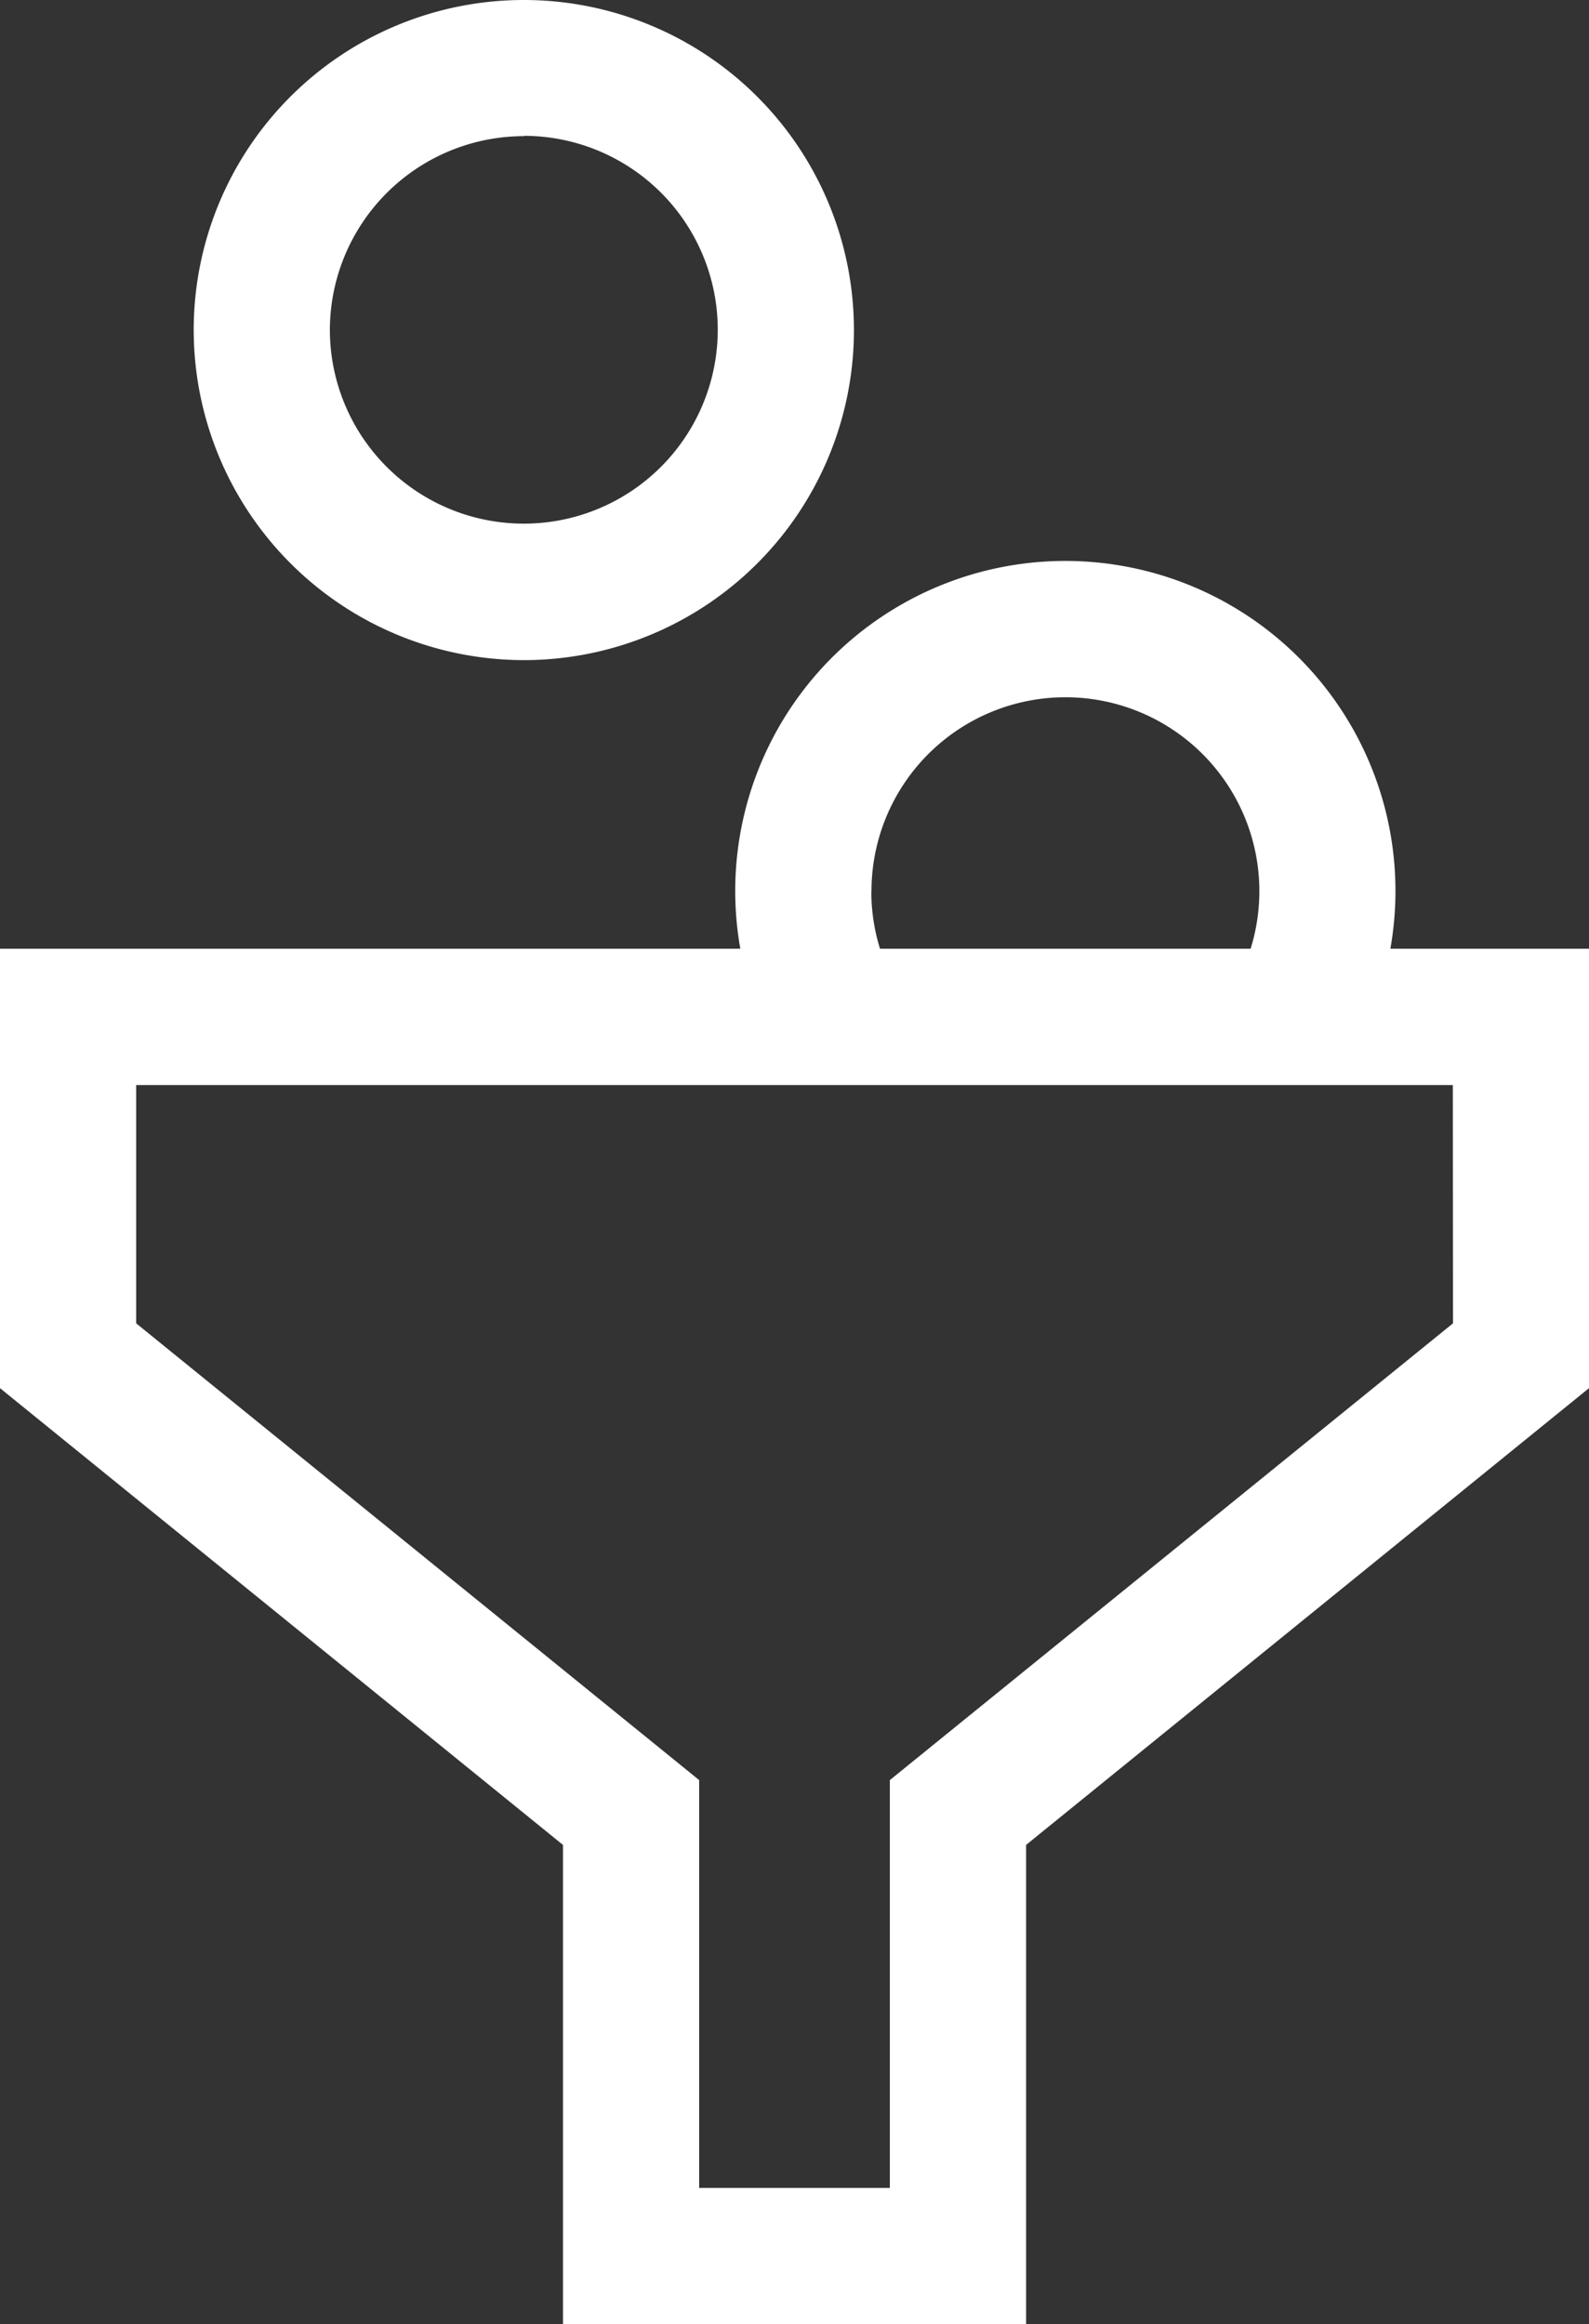
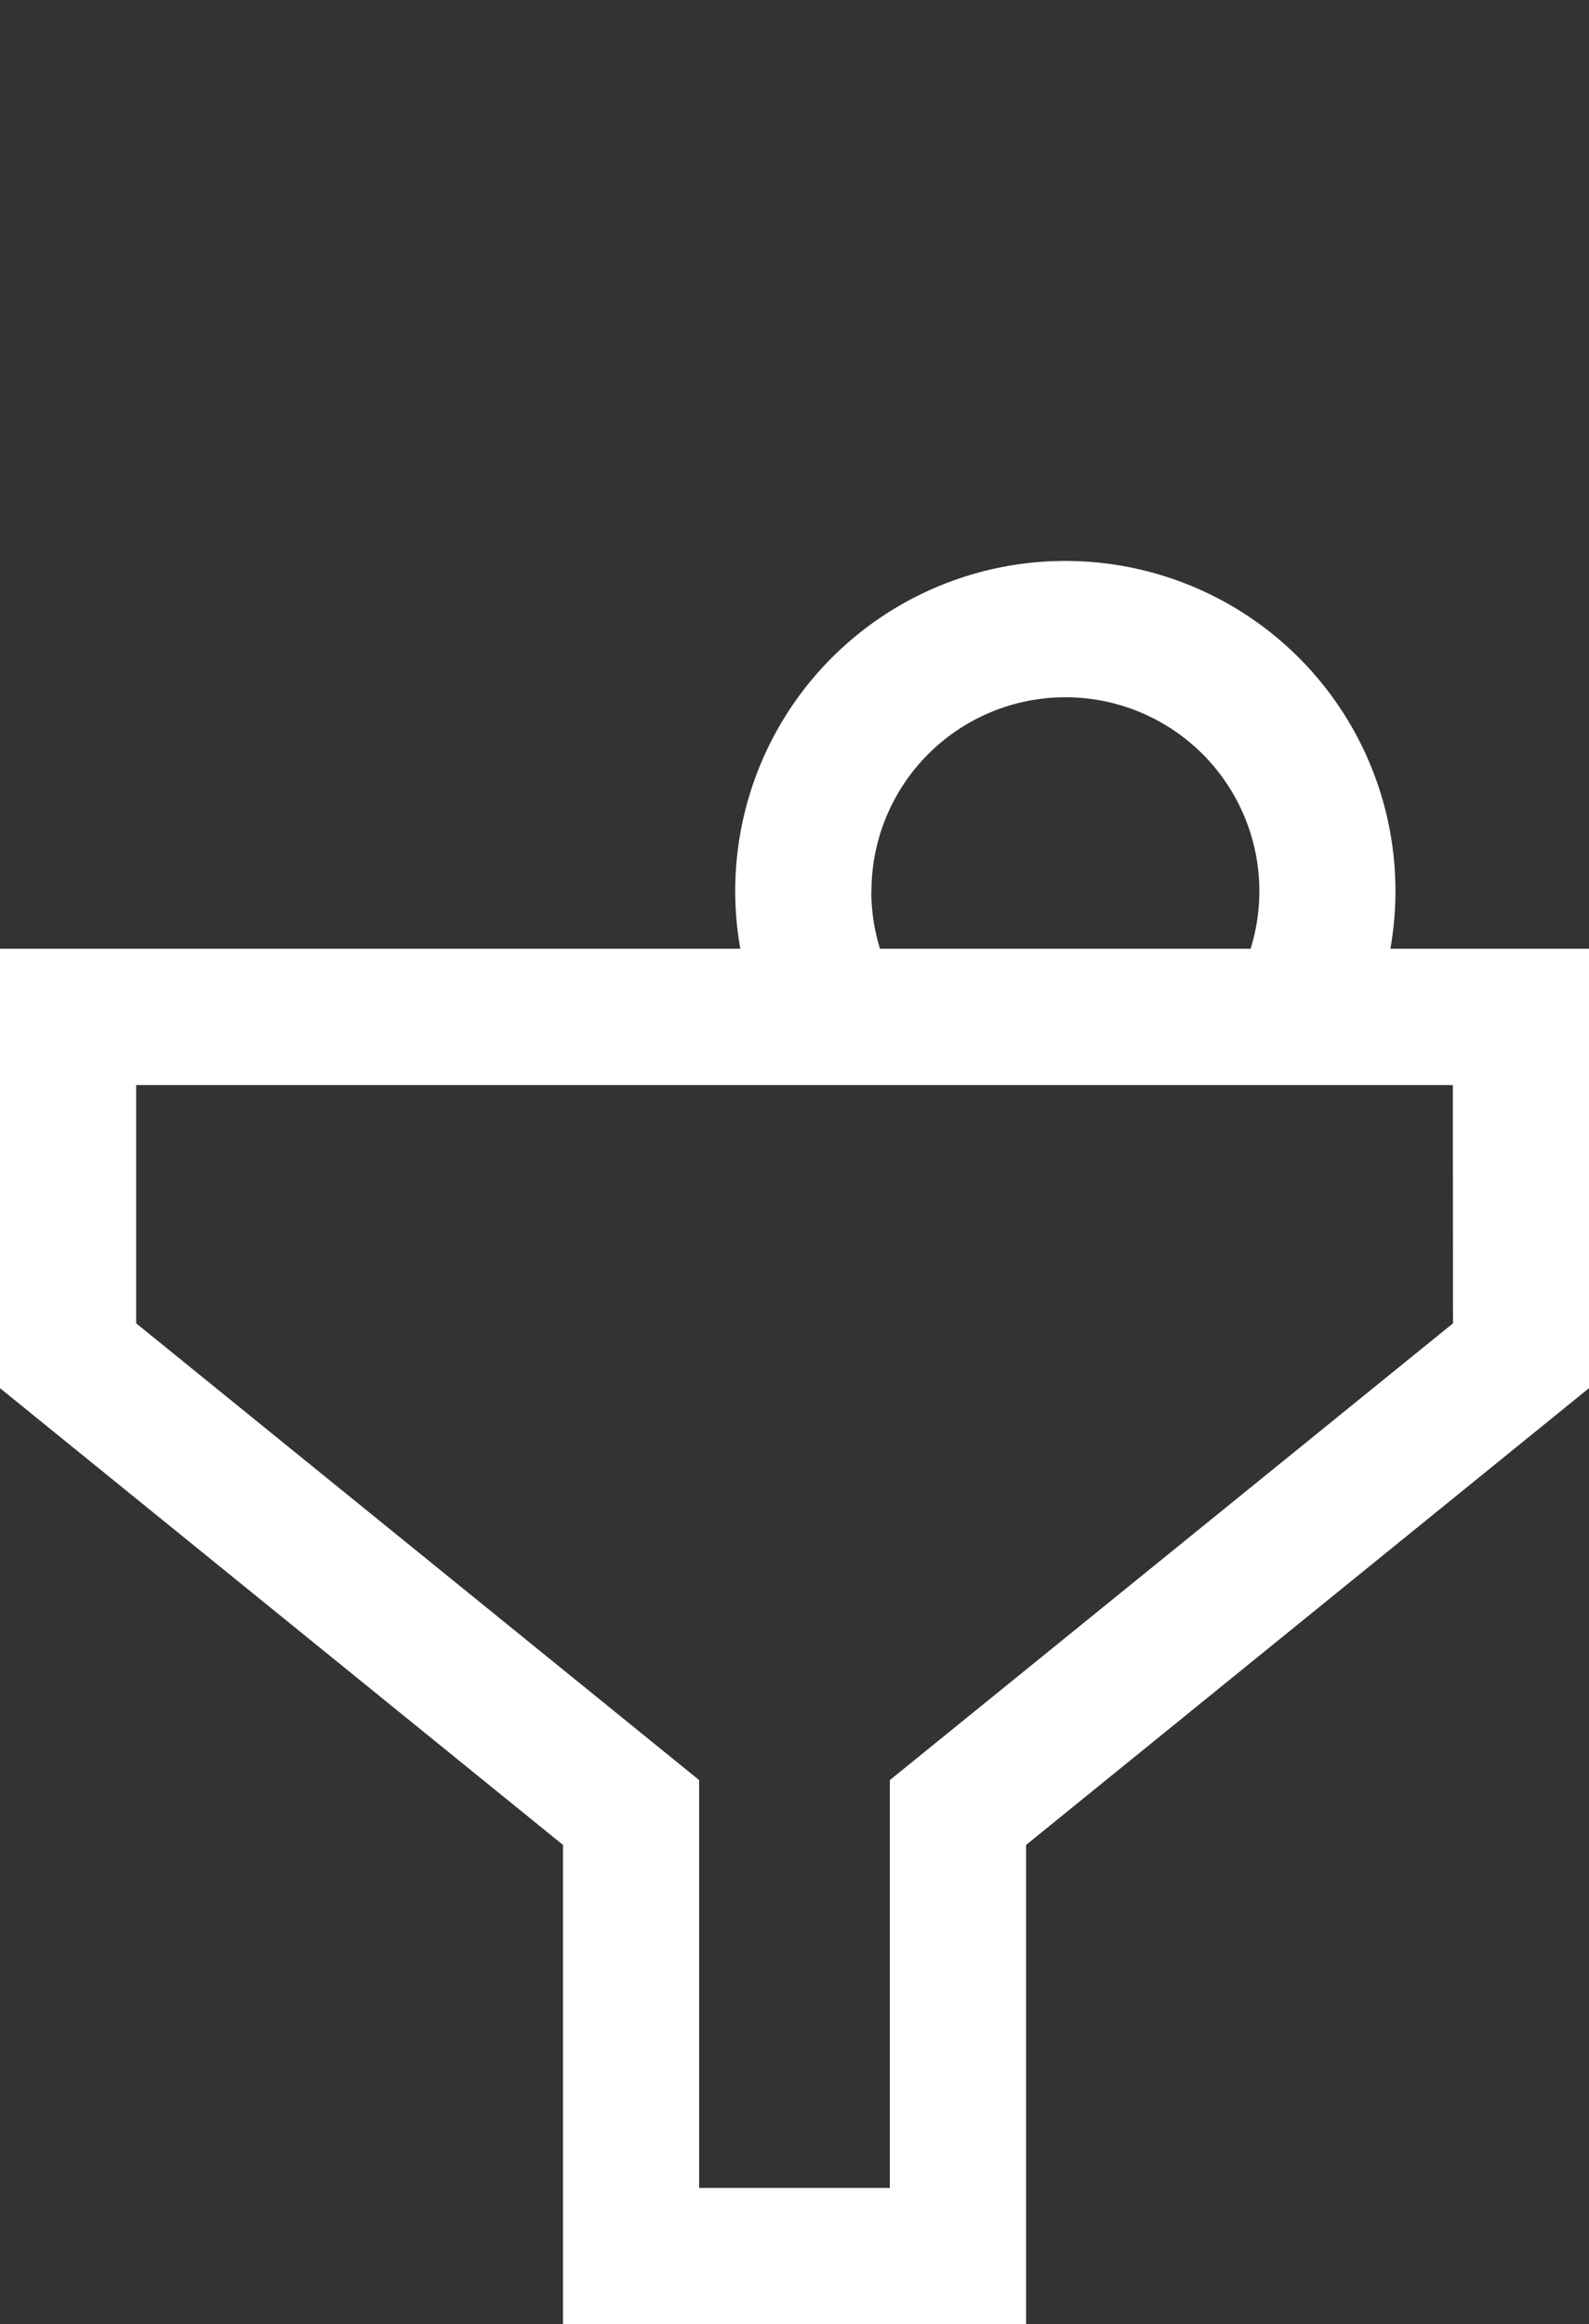
<svg xmlns="http://www.w3.org/2000/svg" width="20" height="29.257" viewBox="0 0 20 29.257">
  <rect x="0" y="0" width="20" height="29.257" fill="#333333" stroke="none" />
  <g transform="translate(-8 -162)">
    <g transform="translate(8 162)">
-       <path d="M46.823,8.31a4.155,4.155,0,1,0-4.155-4.155A4.16,4.16,0,0,0,46.823,8.31Zm0-6.6a2.441,2.441,0,1,1-2.441,2.441A2.443,2.443,0,0,1,46.823,1.714Zm0,0" transform="translate(-40.23 0)" fill="#fff" />
      <path d="M17.5,128.544a4.155,4.155,0,1,0-8.182,0H0v5.532l7.086,5.75v6.032h5.829v-6.032L20,134.076v-5.532Zm.788,4.716L11.2,139.01v5.134H8.8V139.01l-7.086-5.75v-3H18.286Zm-7.319-5.437a2.441,2.441,0,1,1,4.772.721H11.076a2.43,2.43,0,0,1-.109-.721Zm0,0" transform="translate(0 -116.601)" fill="#fff" />
    </g>
  </g>
</svg>